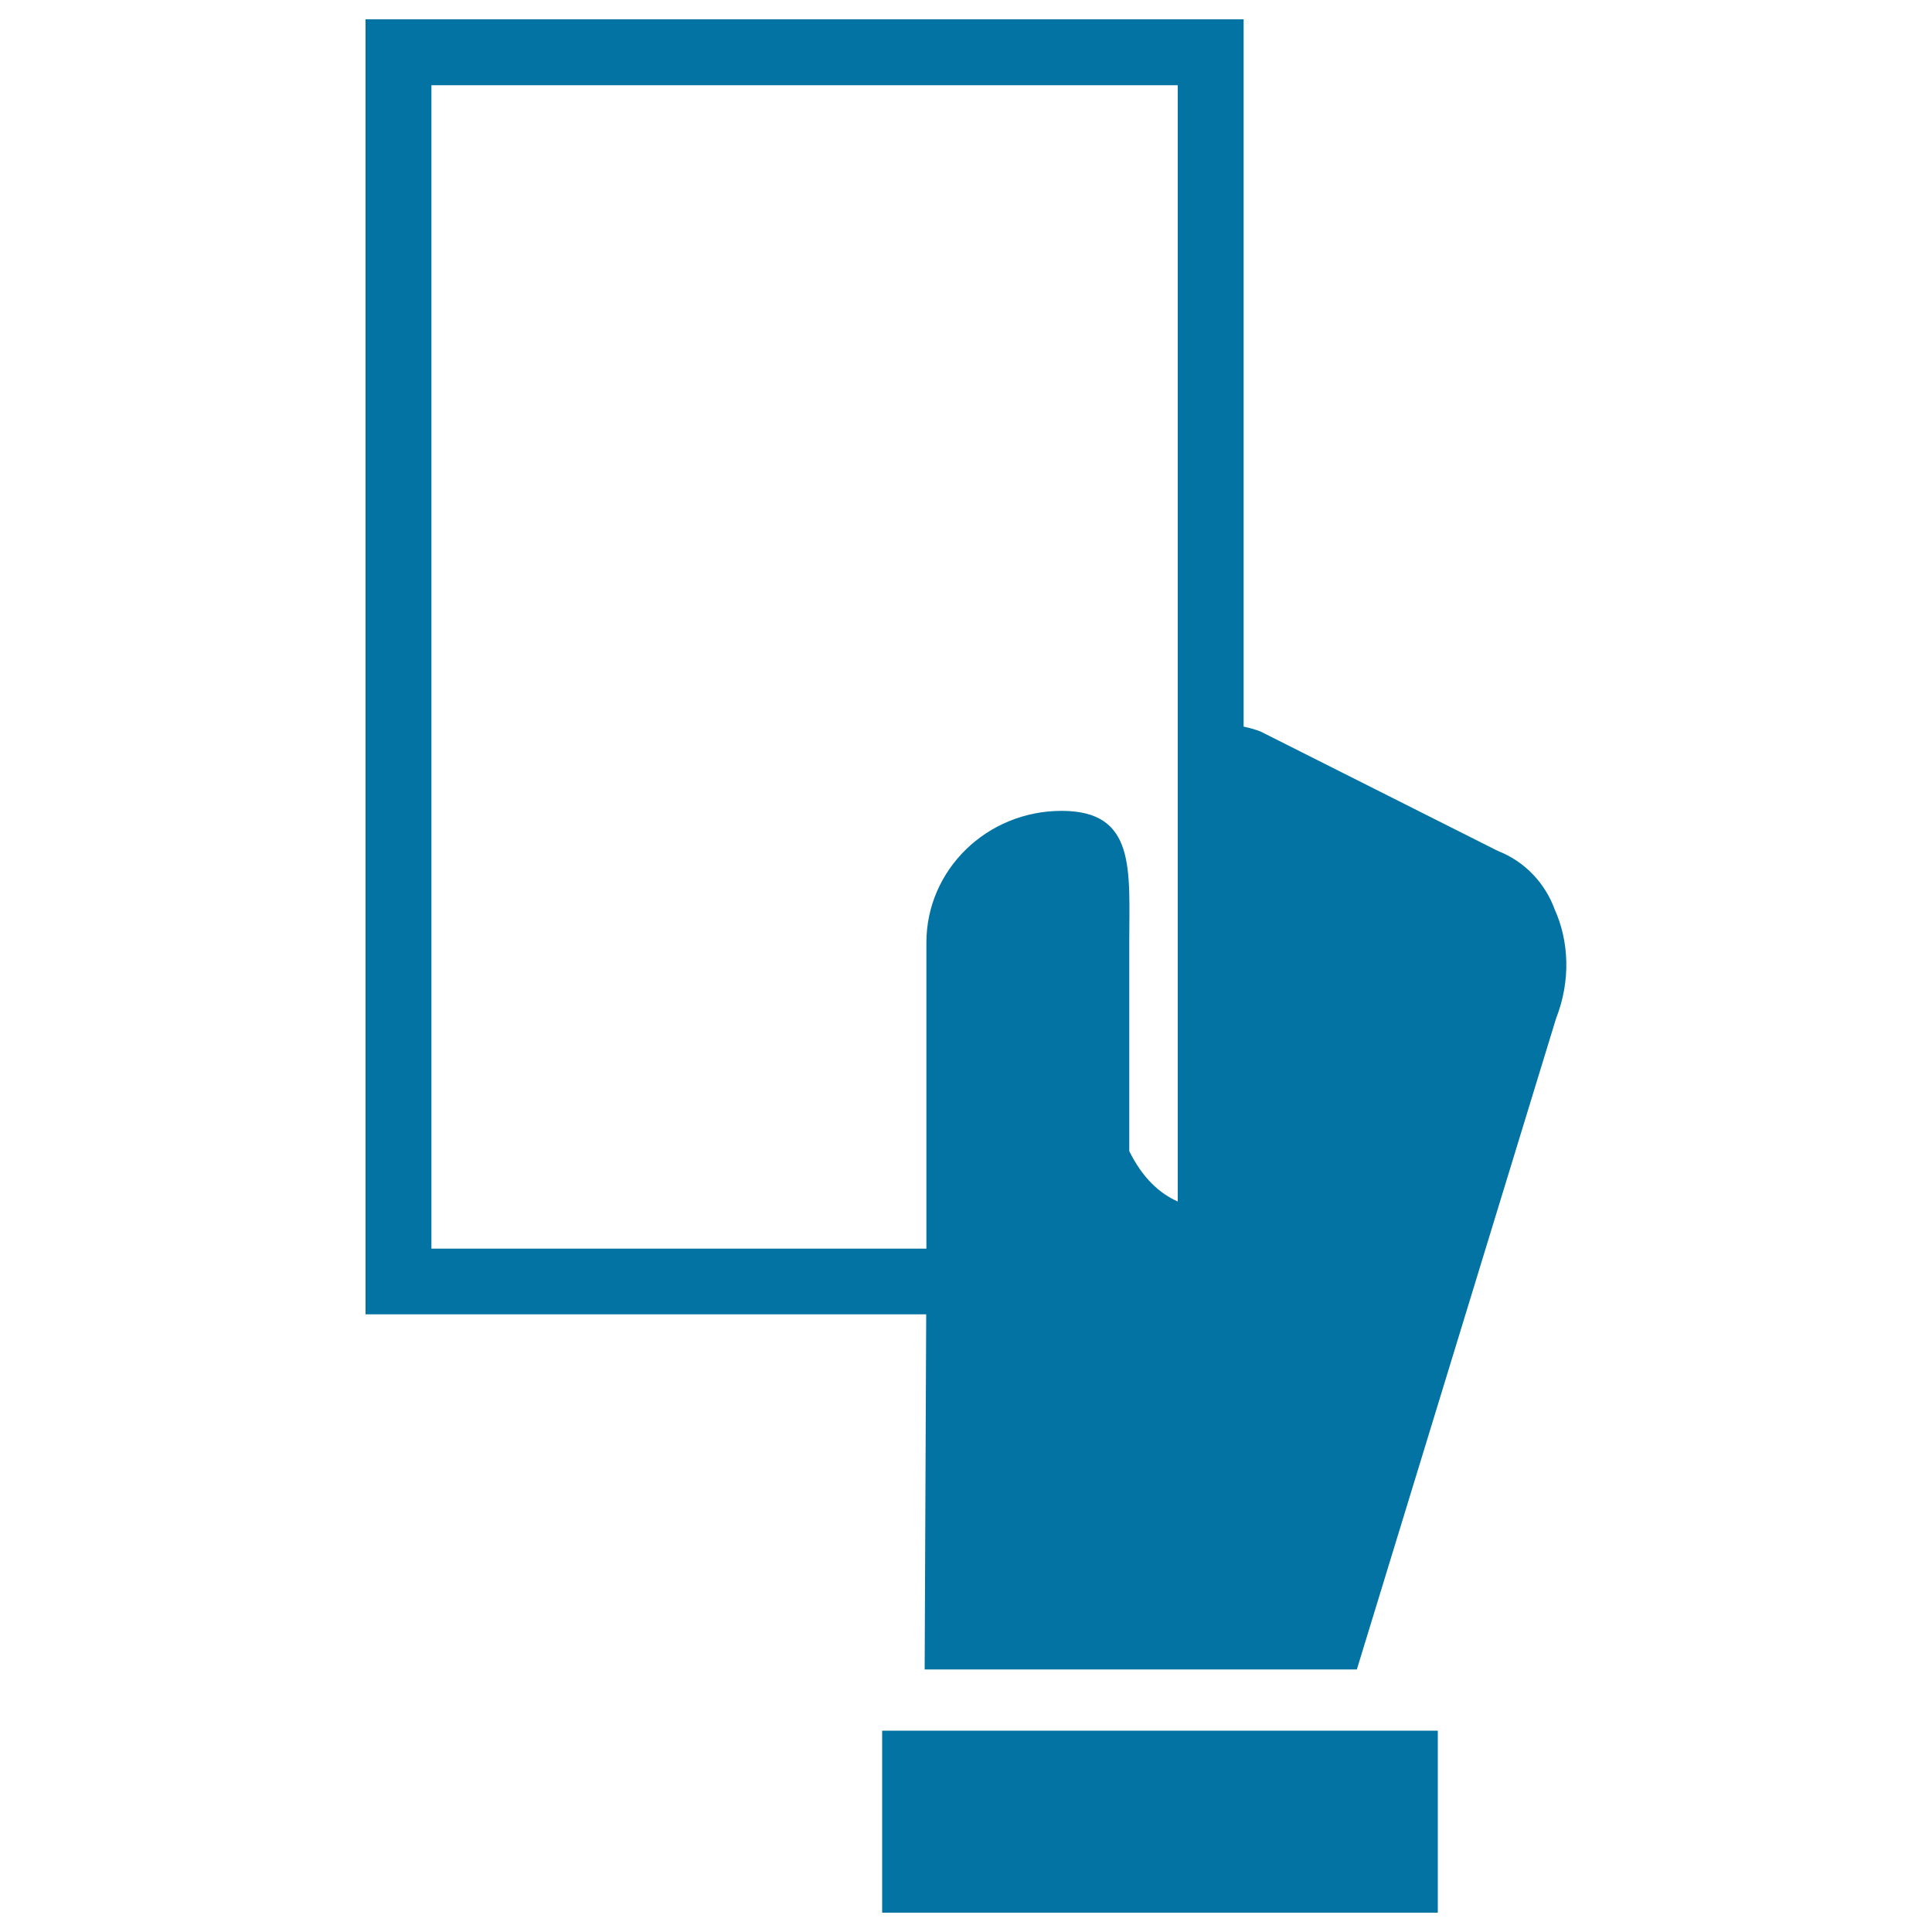
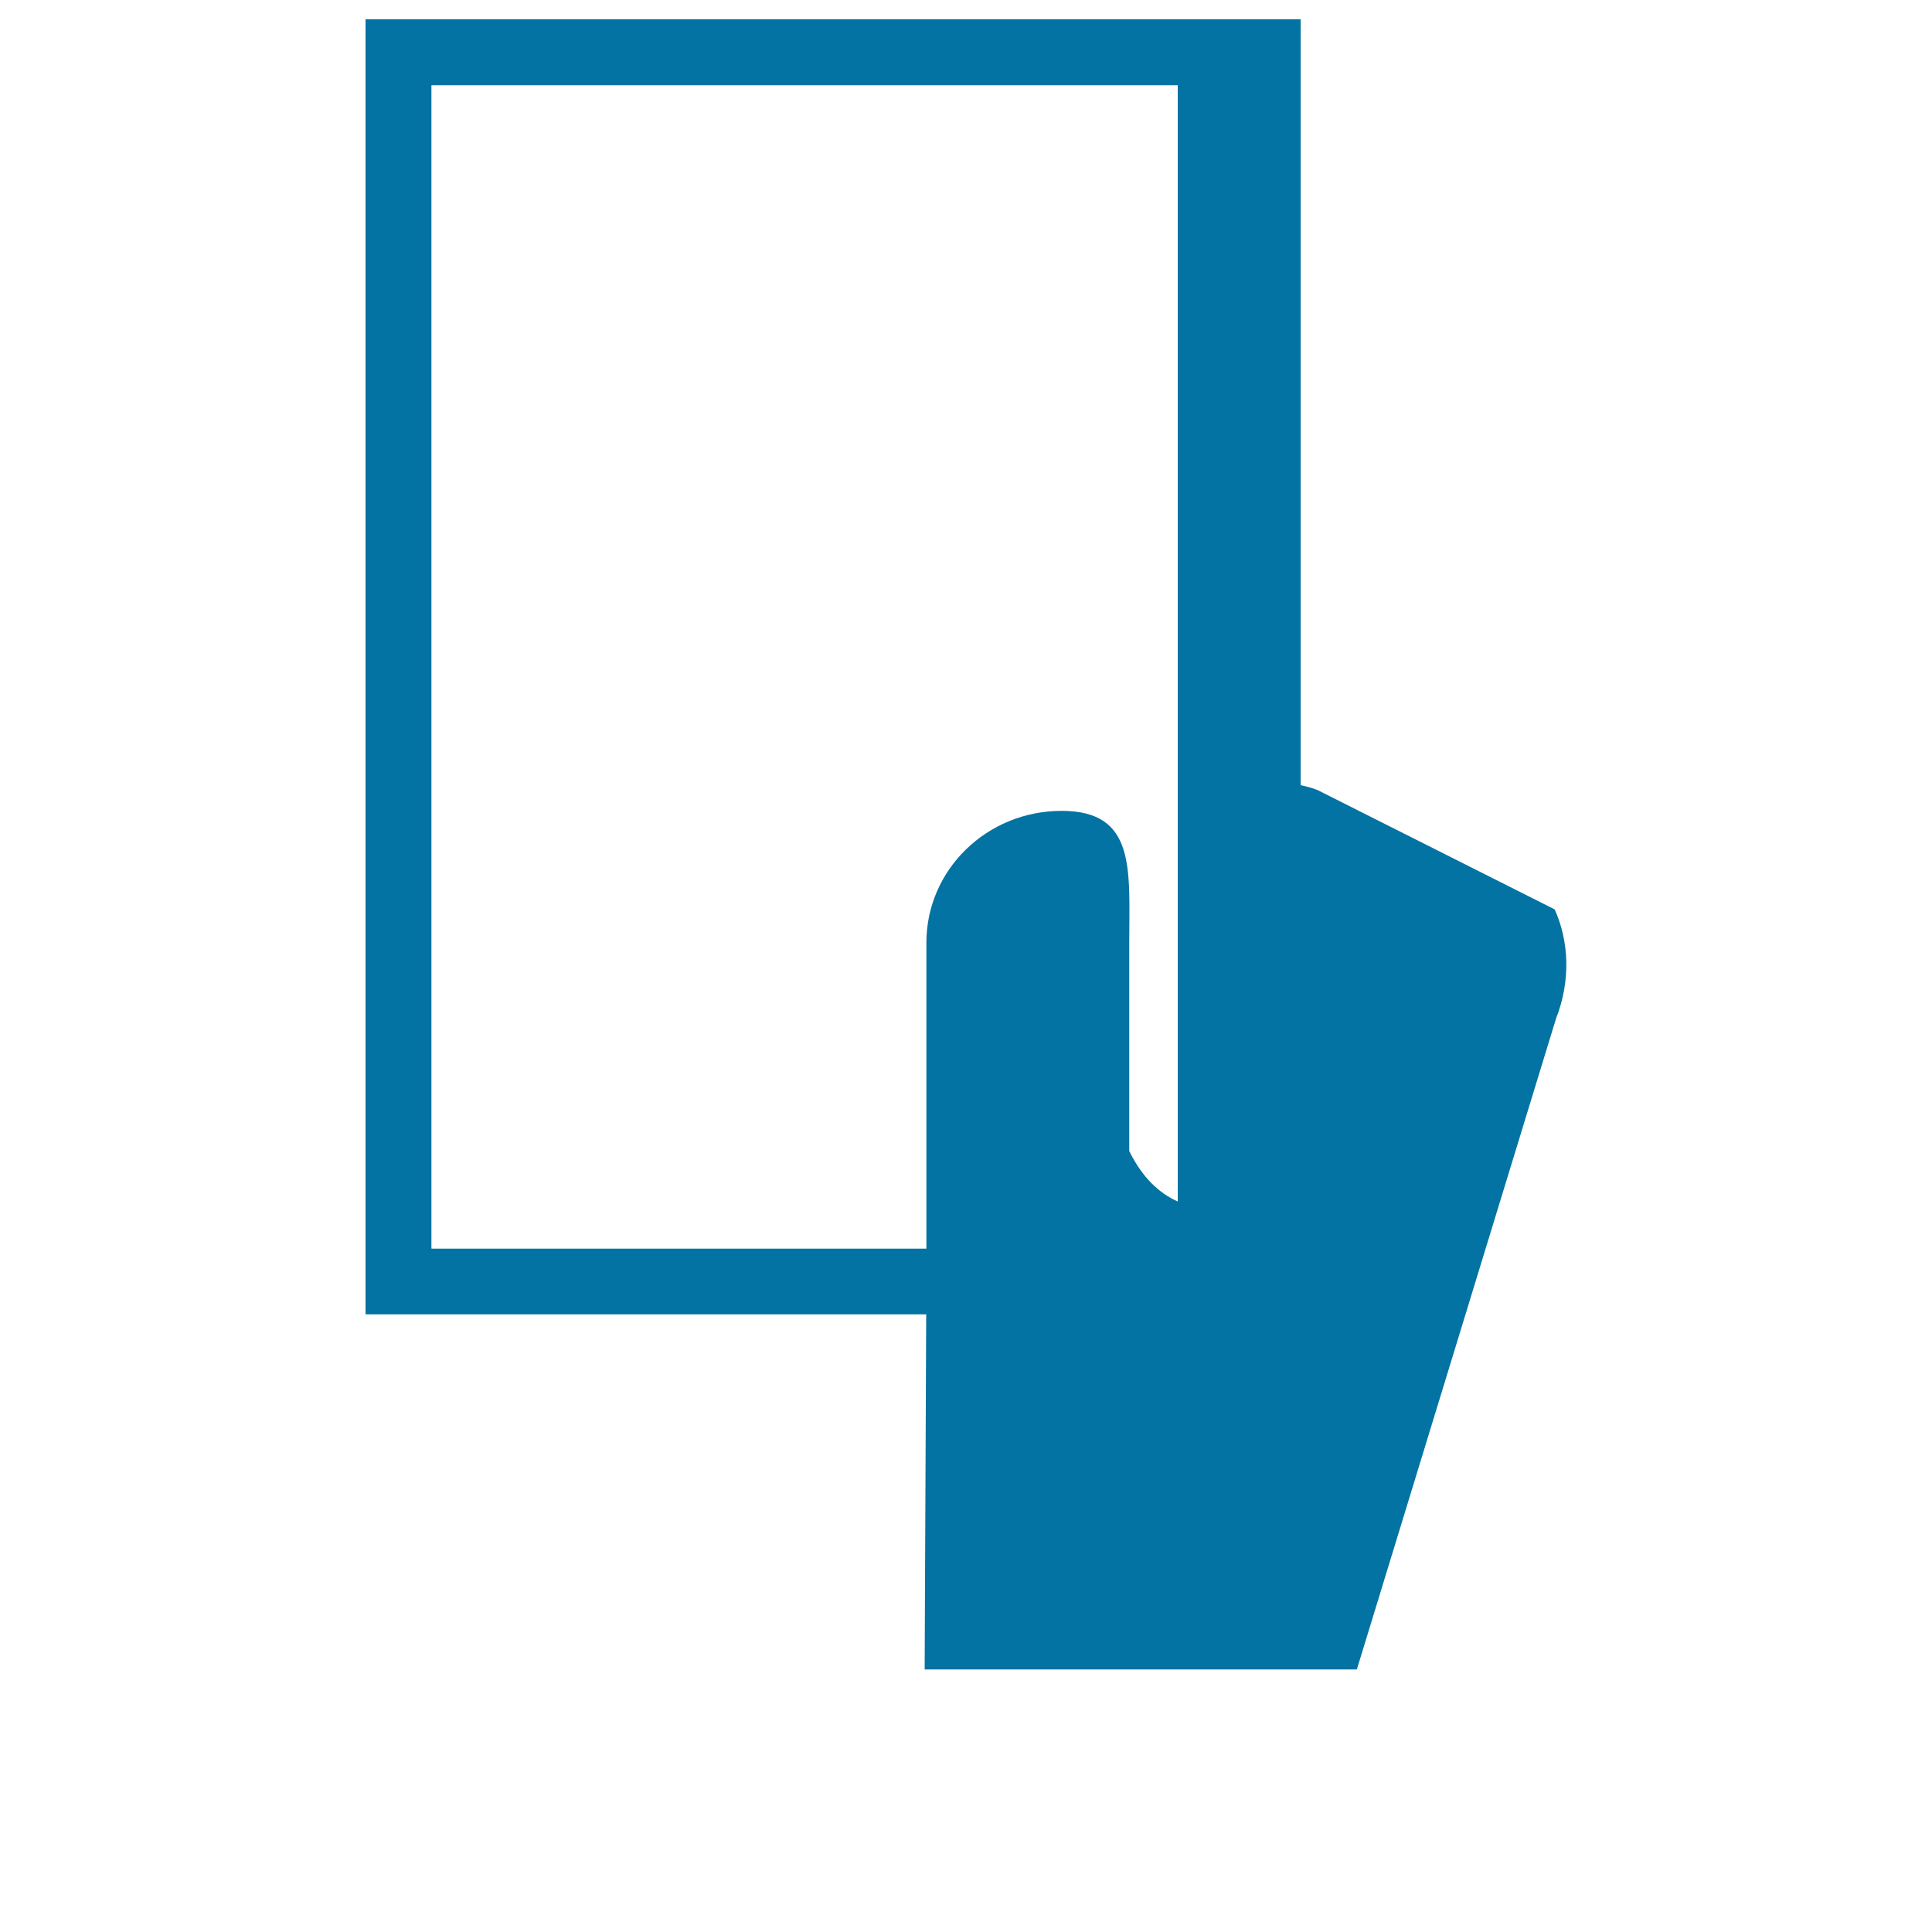
<svg xmlns="http://www.w3.org/2000/svg" viewBox="0 0 1000 1000" style="fill:#0273a2">
  <title>Referee Sanctioning SVG icon</title>
  <g>
    <g>
      <g>
-         <path d="M804.7,470.7c-4.9-13.4-15.2-24.7-29.5-30.3l-122.8-61.8c-2.9-1.1-5.8-1.9-8.7-2.5V10H189.2v670.3l290.2,0c-0.1,29.6-0.8,183.8-0.8,183.8h223.7l103.1-336.9C813.1,507.6,812.1,487.1,804.7,470.7z M223.3,44.1h386.3v577.8c-9.4-4.2-18.2-12.1-25.1-26.1V487.9c0-37.6,3.7-68.2-35-68.2c-38.7,0-70,30.5-70,68.2v158.4H223.3V44.1L223.3,44.1z" />
-         <rect x="456.6" y="895.8" width="287.6" height="94.2" />
+         <path d="M804.7,470.7l-122.8-61.8c-2.9-1.1-5.8-1.9-8.7-2.5V10H189.2v670.3l290.2,0c-0.1,29.6-0.8,183.8-0.8,183.8h223.7l103.1-336.9C813.1,507.6,812.1,487.1,804.7,470.7z M223.3,44.1h386.3v577.8c-9.4-4.2-18.2-12.1-25.1-26.1V487.9c0-37.6,3.7-68.2-35-68.2c-38.7,0-70,30.5-70,68.2v158.4H223.3V44.1L223.3,44.1z" />
      </g>
    </g>
  </g>
</svg>